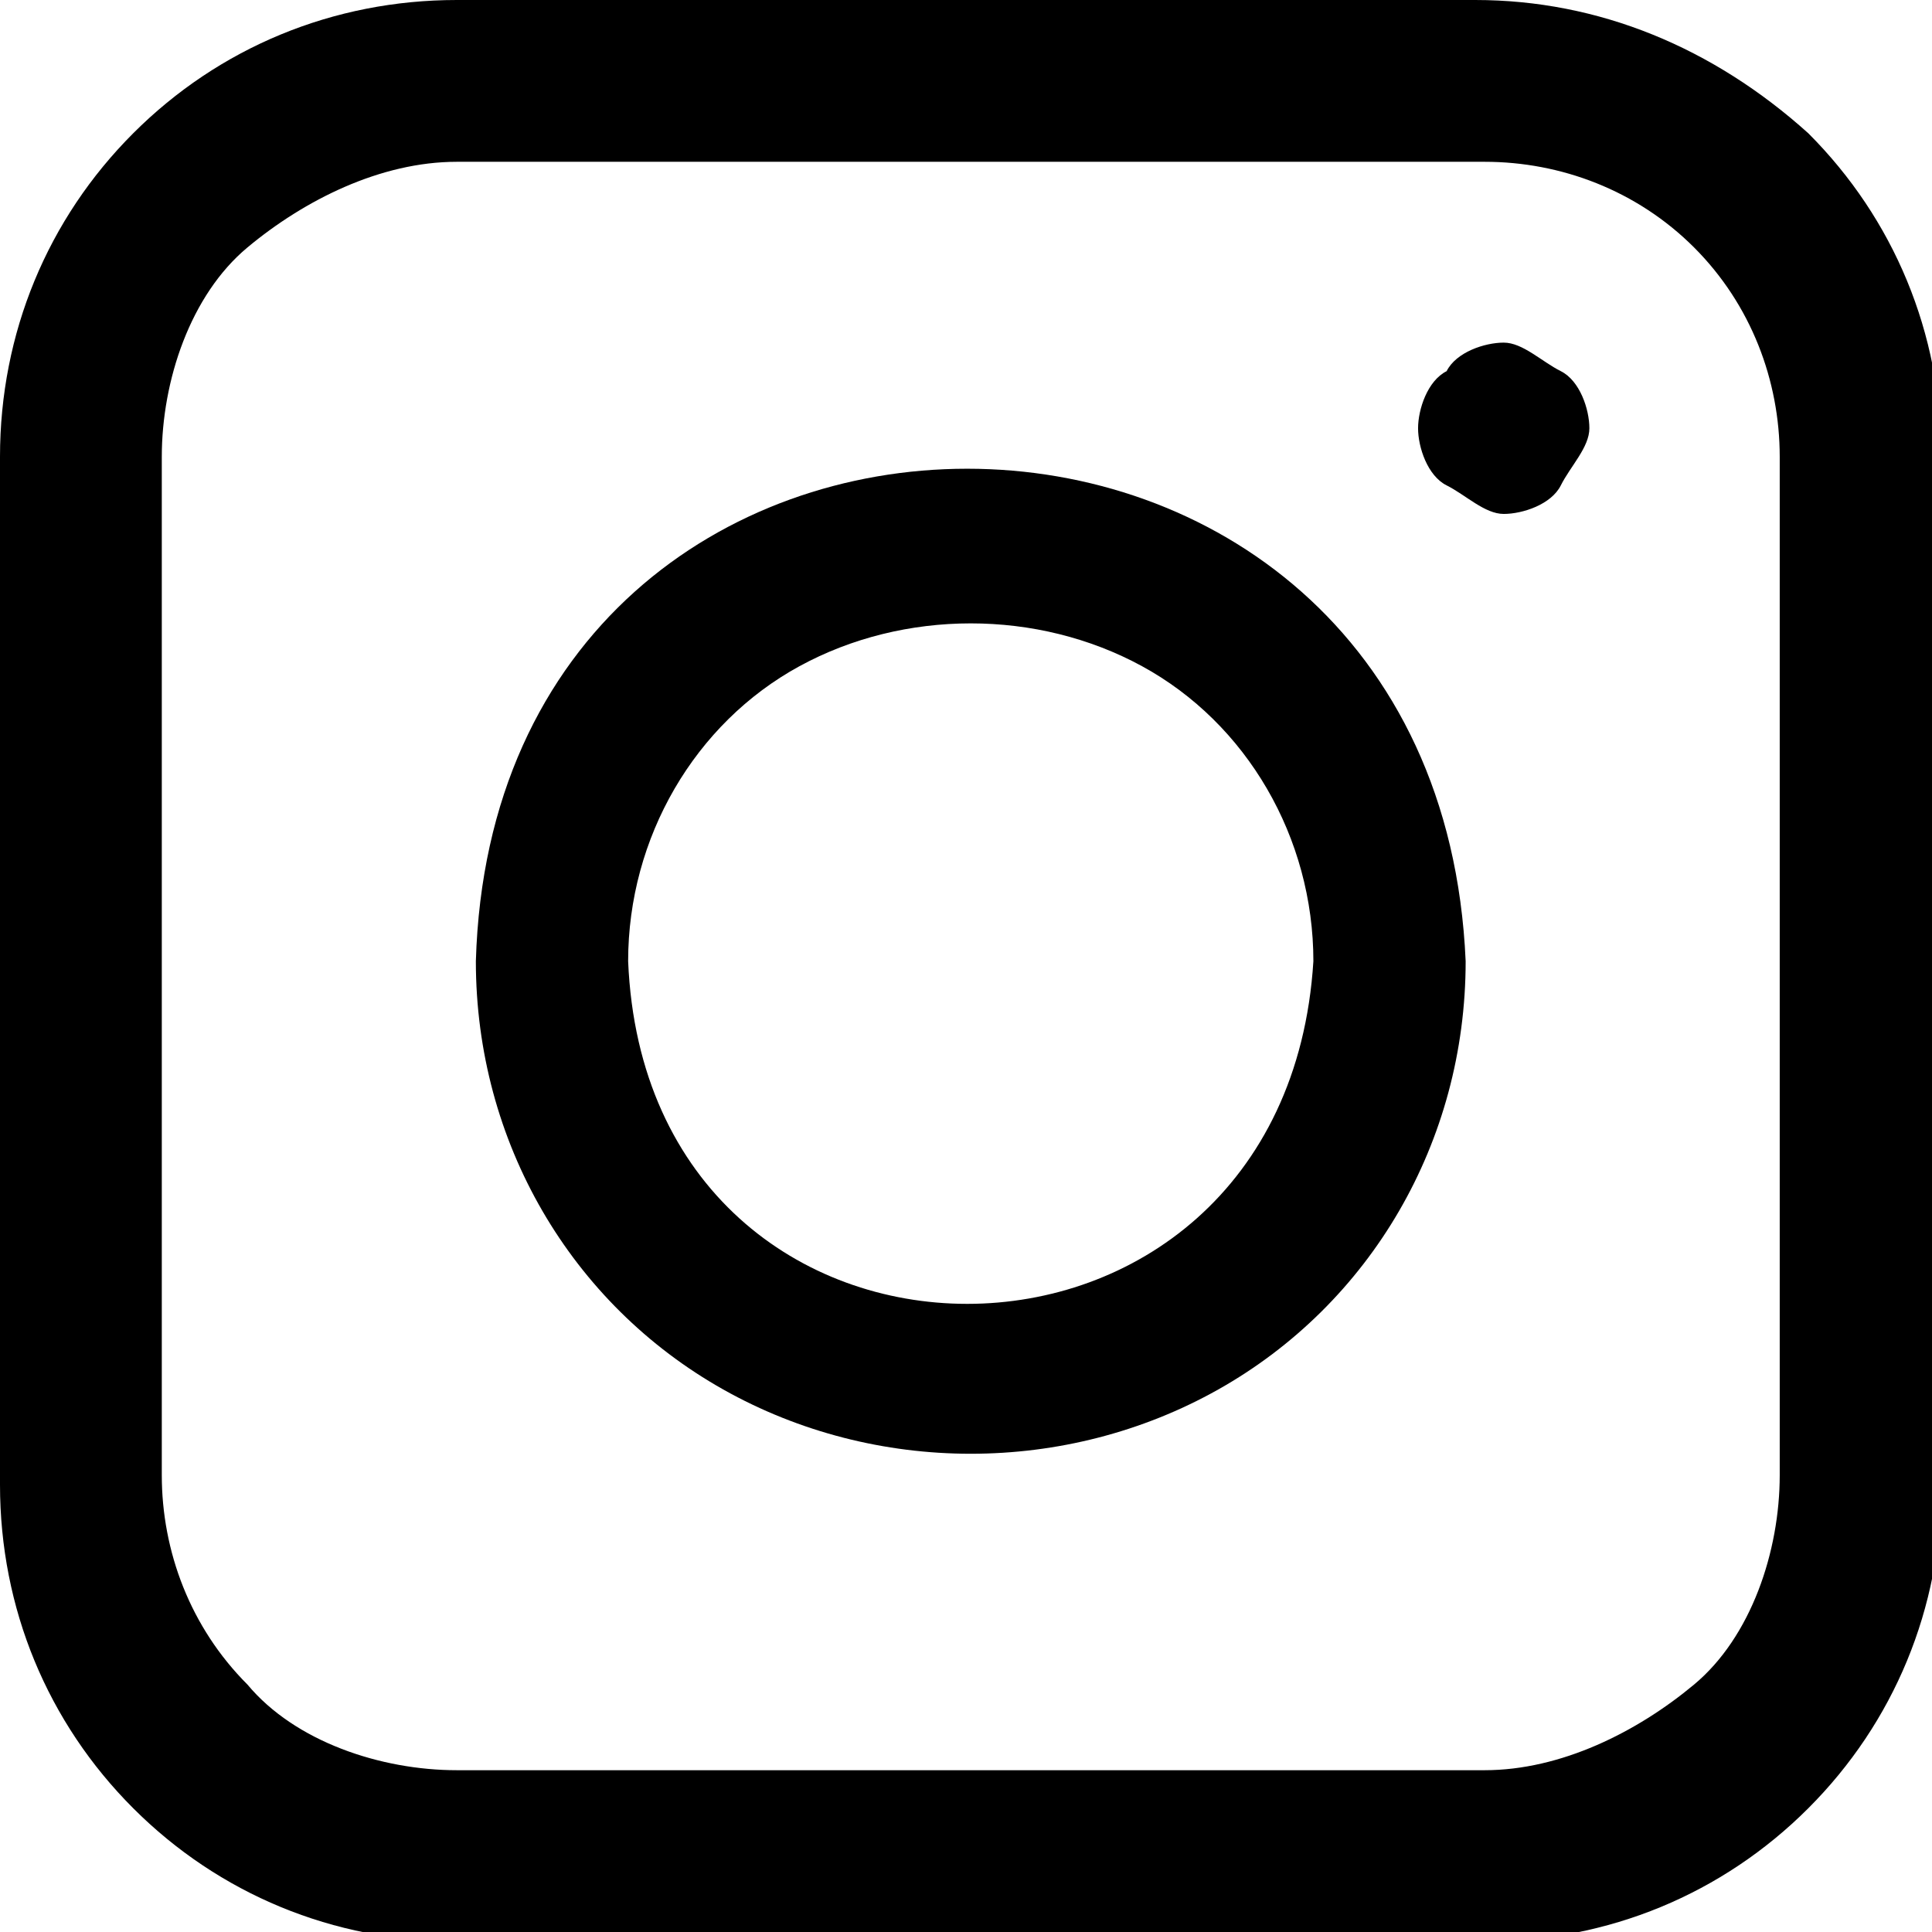
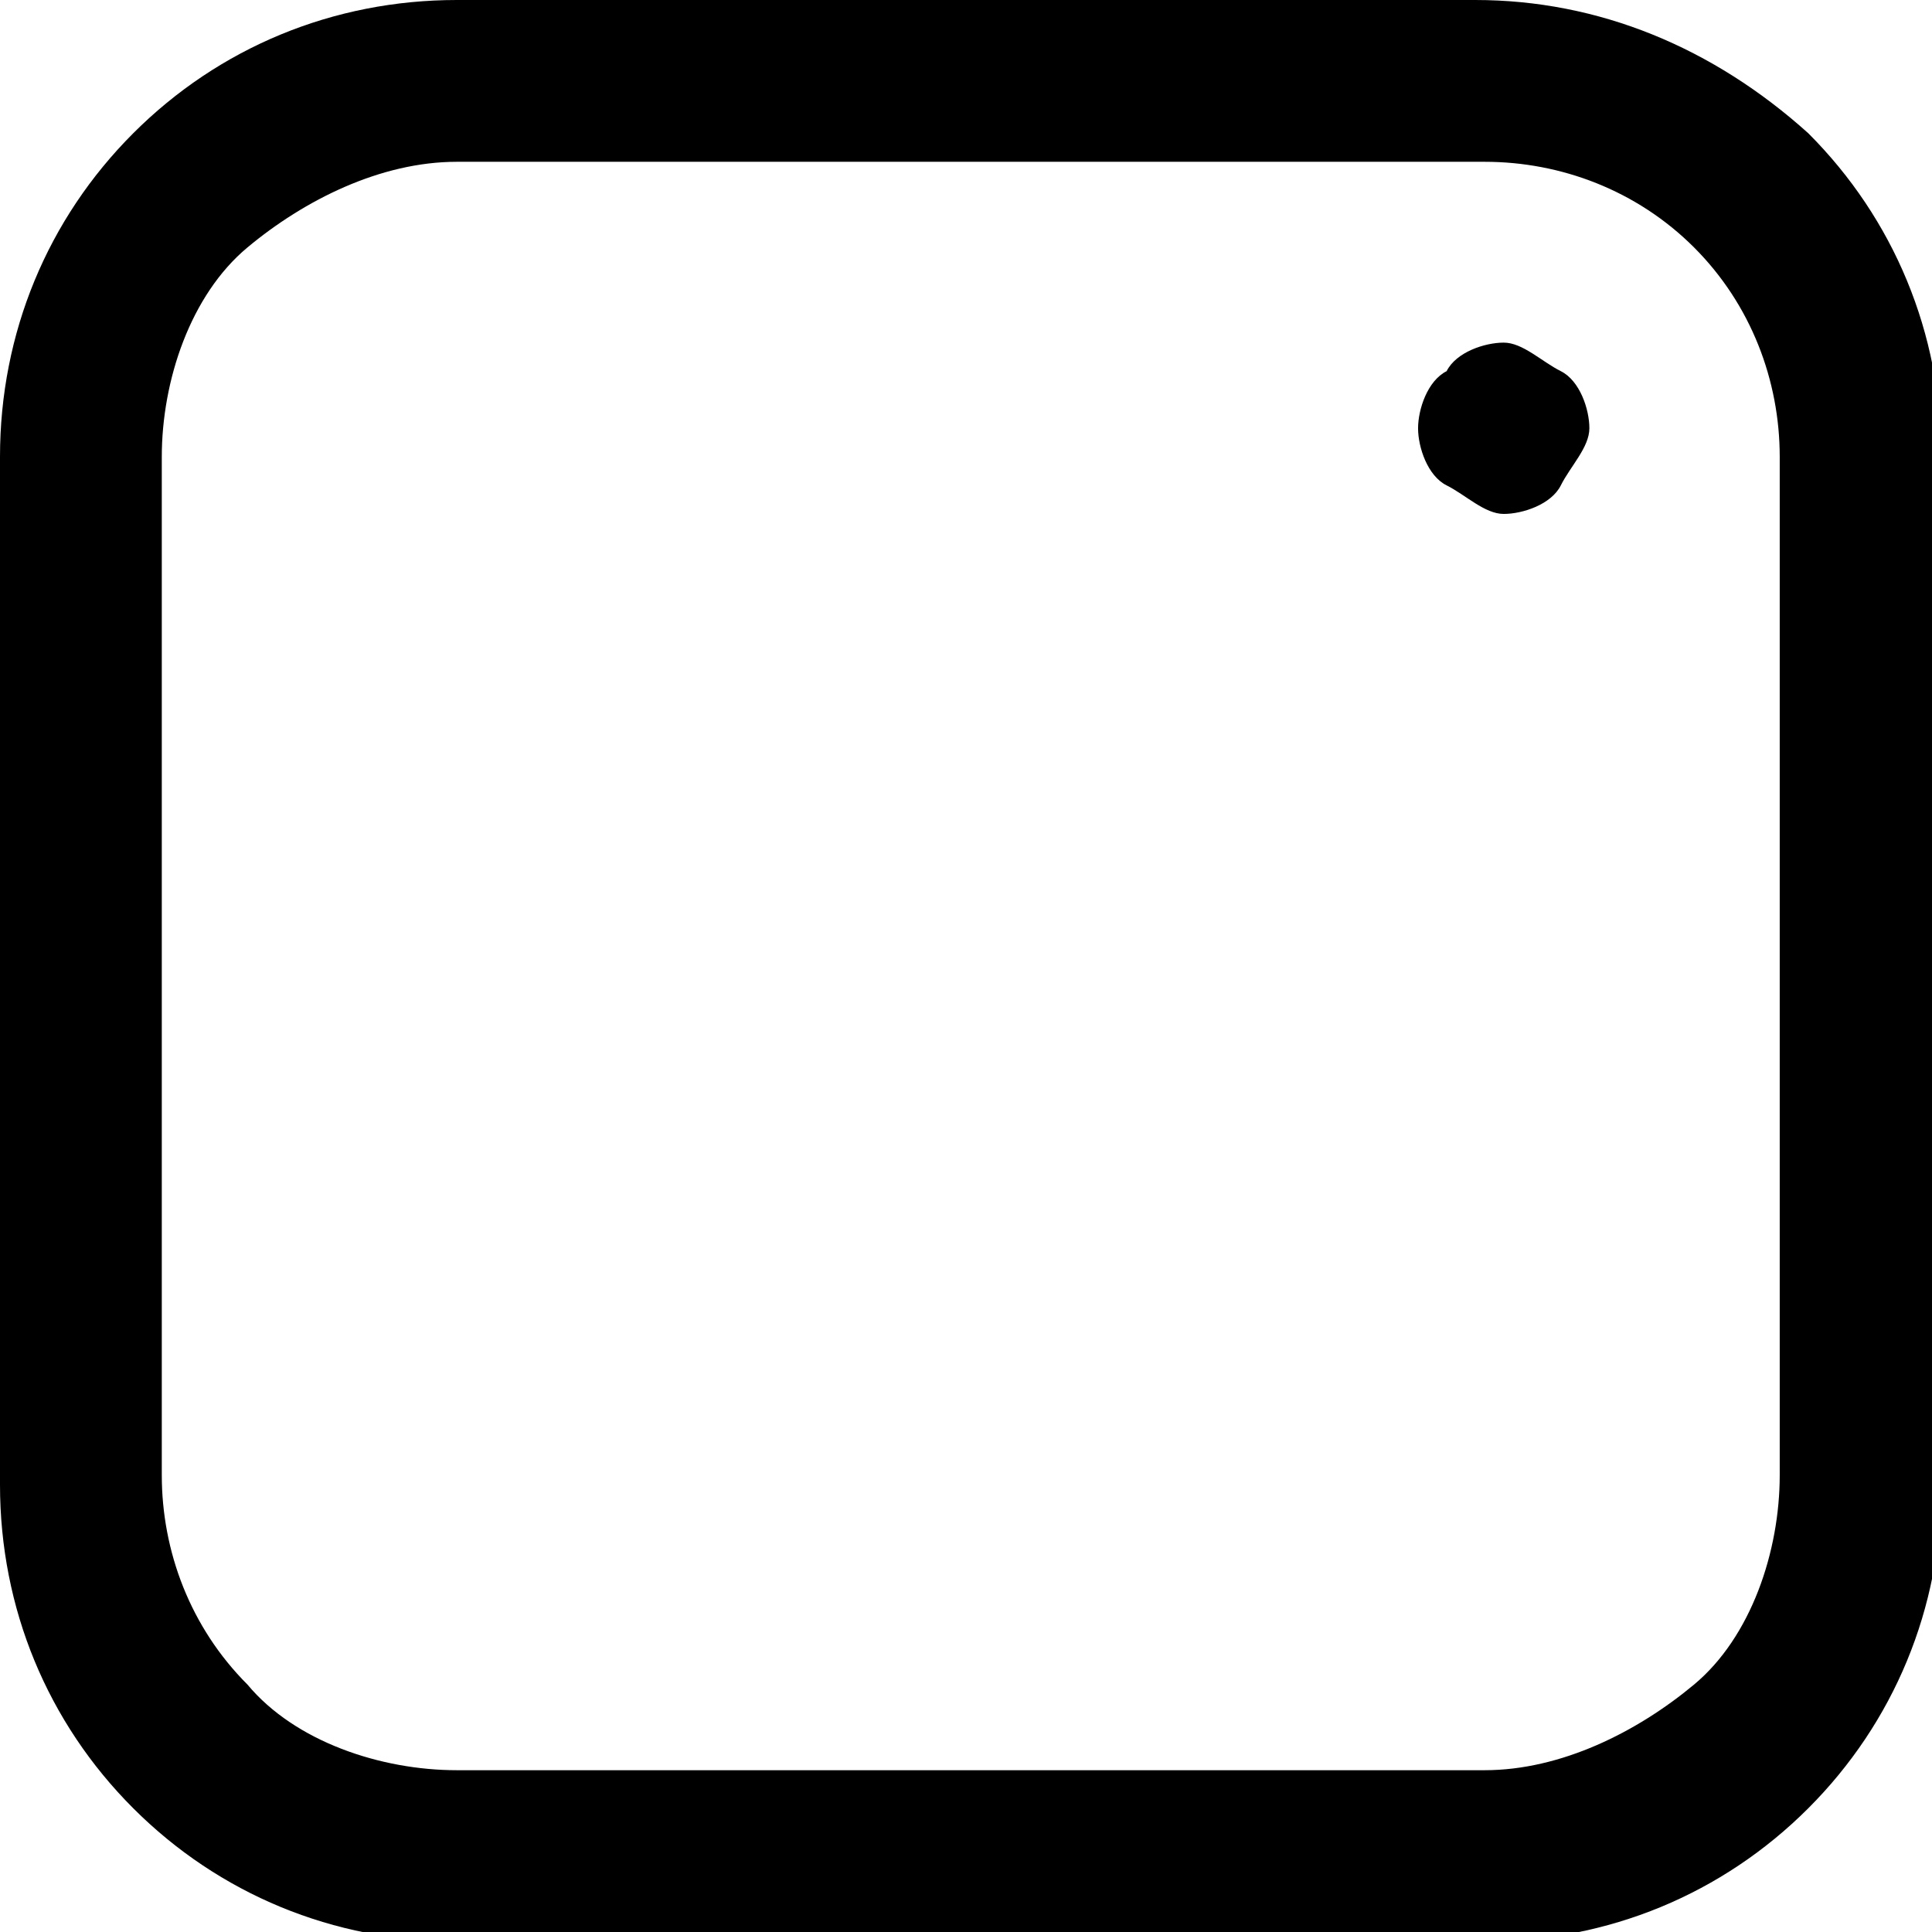
<svg xmlns="http://www.w3.org/2000/svg" version="1.1" id="레이어_1" x="0px" y="0px" viewBox="0 0 20.3 20.3" style="enable-background:new 0 0 20.3 20.3;" xml:space="preserve">
  <g>
-     <path d="M5,10.1c0,1.9,1,3.6,2.6,4.5c1.6,0.9,3.6,0.9,5.2,0s2.6-2.6,2.6-4.5C15.1,3.2,5.2,3.2,5,10.1L5,10.1z M6.6,10.1   c0-1.3,0.7-2.5,1.8-3.1s2.5-0.6,3.6,0s1.8,1.8,1.8,3.1C13.5,14.9,6.8,14.9,6.6,10.1L6.6,10.1z" />
    <path d="M15.5,0H4.8C3.5,0,2.3,0.5,1.4,1.4S0,3.5,0,4.8v10.8c0,1.3,0.5,2.5,1.4,3.4c0.9,0.9,2.1,1.4,3.4,1.4h10.8   c1.3,0,2.5-0.5,3.4-1.4c0.9-0.9,1.4-2.1,1.4-3.4V4.8c0-1.3-0.5-2.5-1.4-3.4C18,0.5,16.8,0,15.5,0L15.5,0z M18.7,15.5   c0,0.8-0.3,1.7-0.9,2.2s-1.4,0.9-2.2,0.9H4.8c-0.8,0-1.7-0.3-2.2-0.9c-0.6-0.6-0.9-1.4-0.9-2.2V4.8c0-0.8,0.3-1.7,0.9-2.2   s1.4-0.9,2.2-0.9h10.8c0.8,0,1.6,0.3,2.2,0.9s0.9,1.4,0.9,2.2C18.7,4.8,18.7,15.5,18.7,15.5z" />
    <path d="M15.8,3.6c-0.2,0-0.5,0.1-0.6,0.3C15,4,14.9,4.3,14.9,4.5c0,0.2,0.1,0.5,0.3,0.6s0.4,0.3,0.6,0.3s0.5-0.1,0.6-0.3   s0.3-0.4,0.3-0.6s-0.1-0.5-0.3-0.6S16,3.6,15.8,3.6L15.8,3.6z" />
  </g>
</svg>